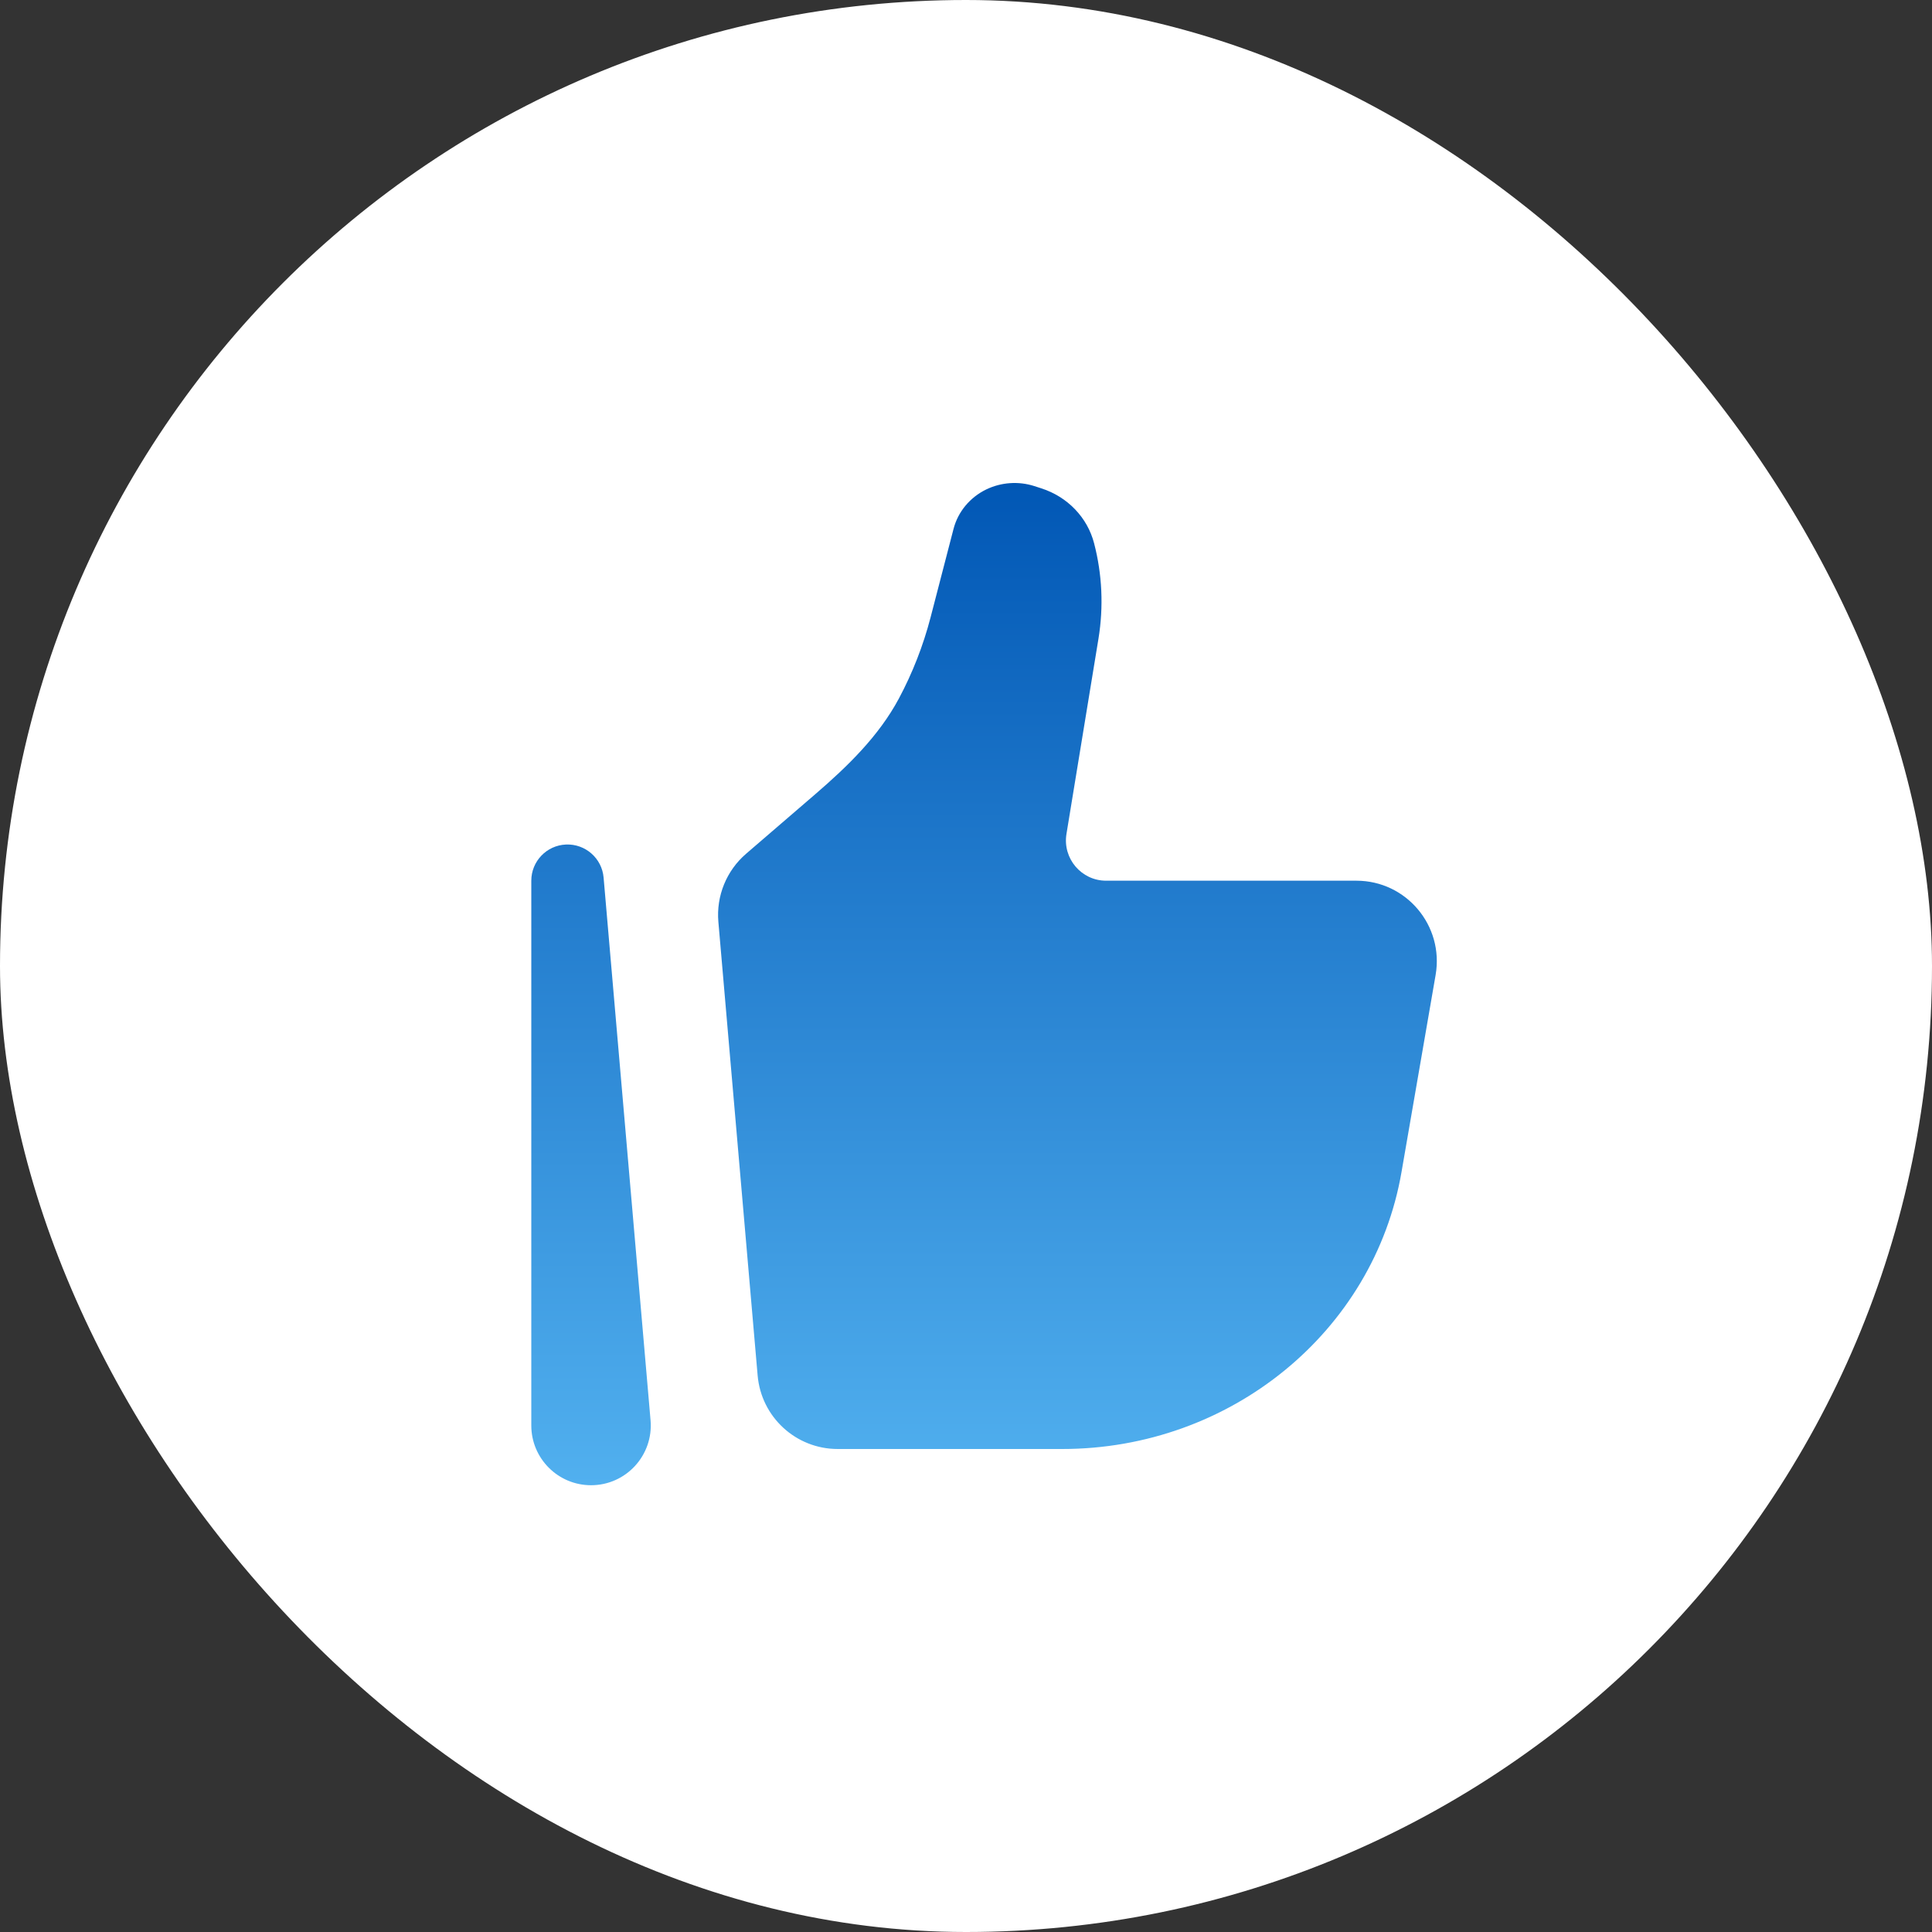
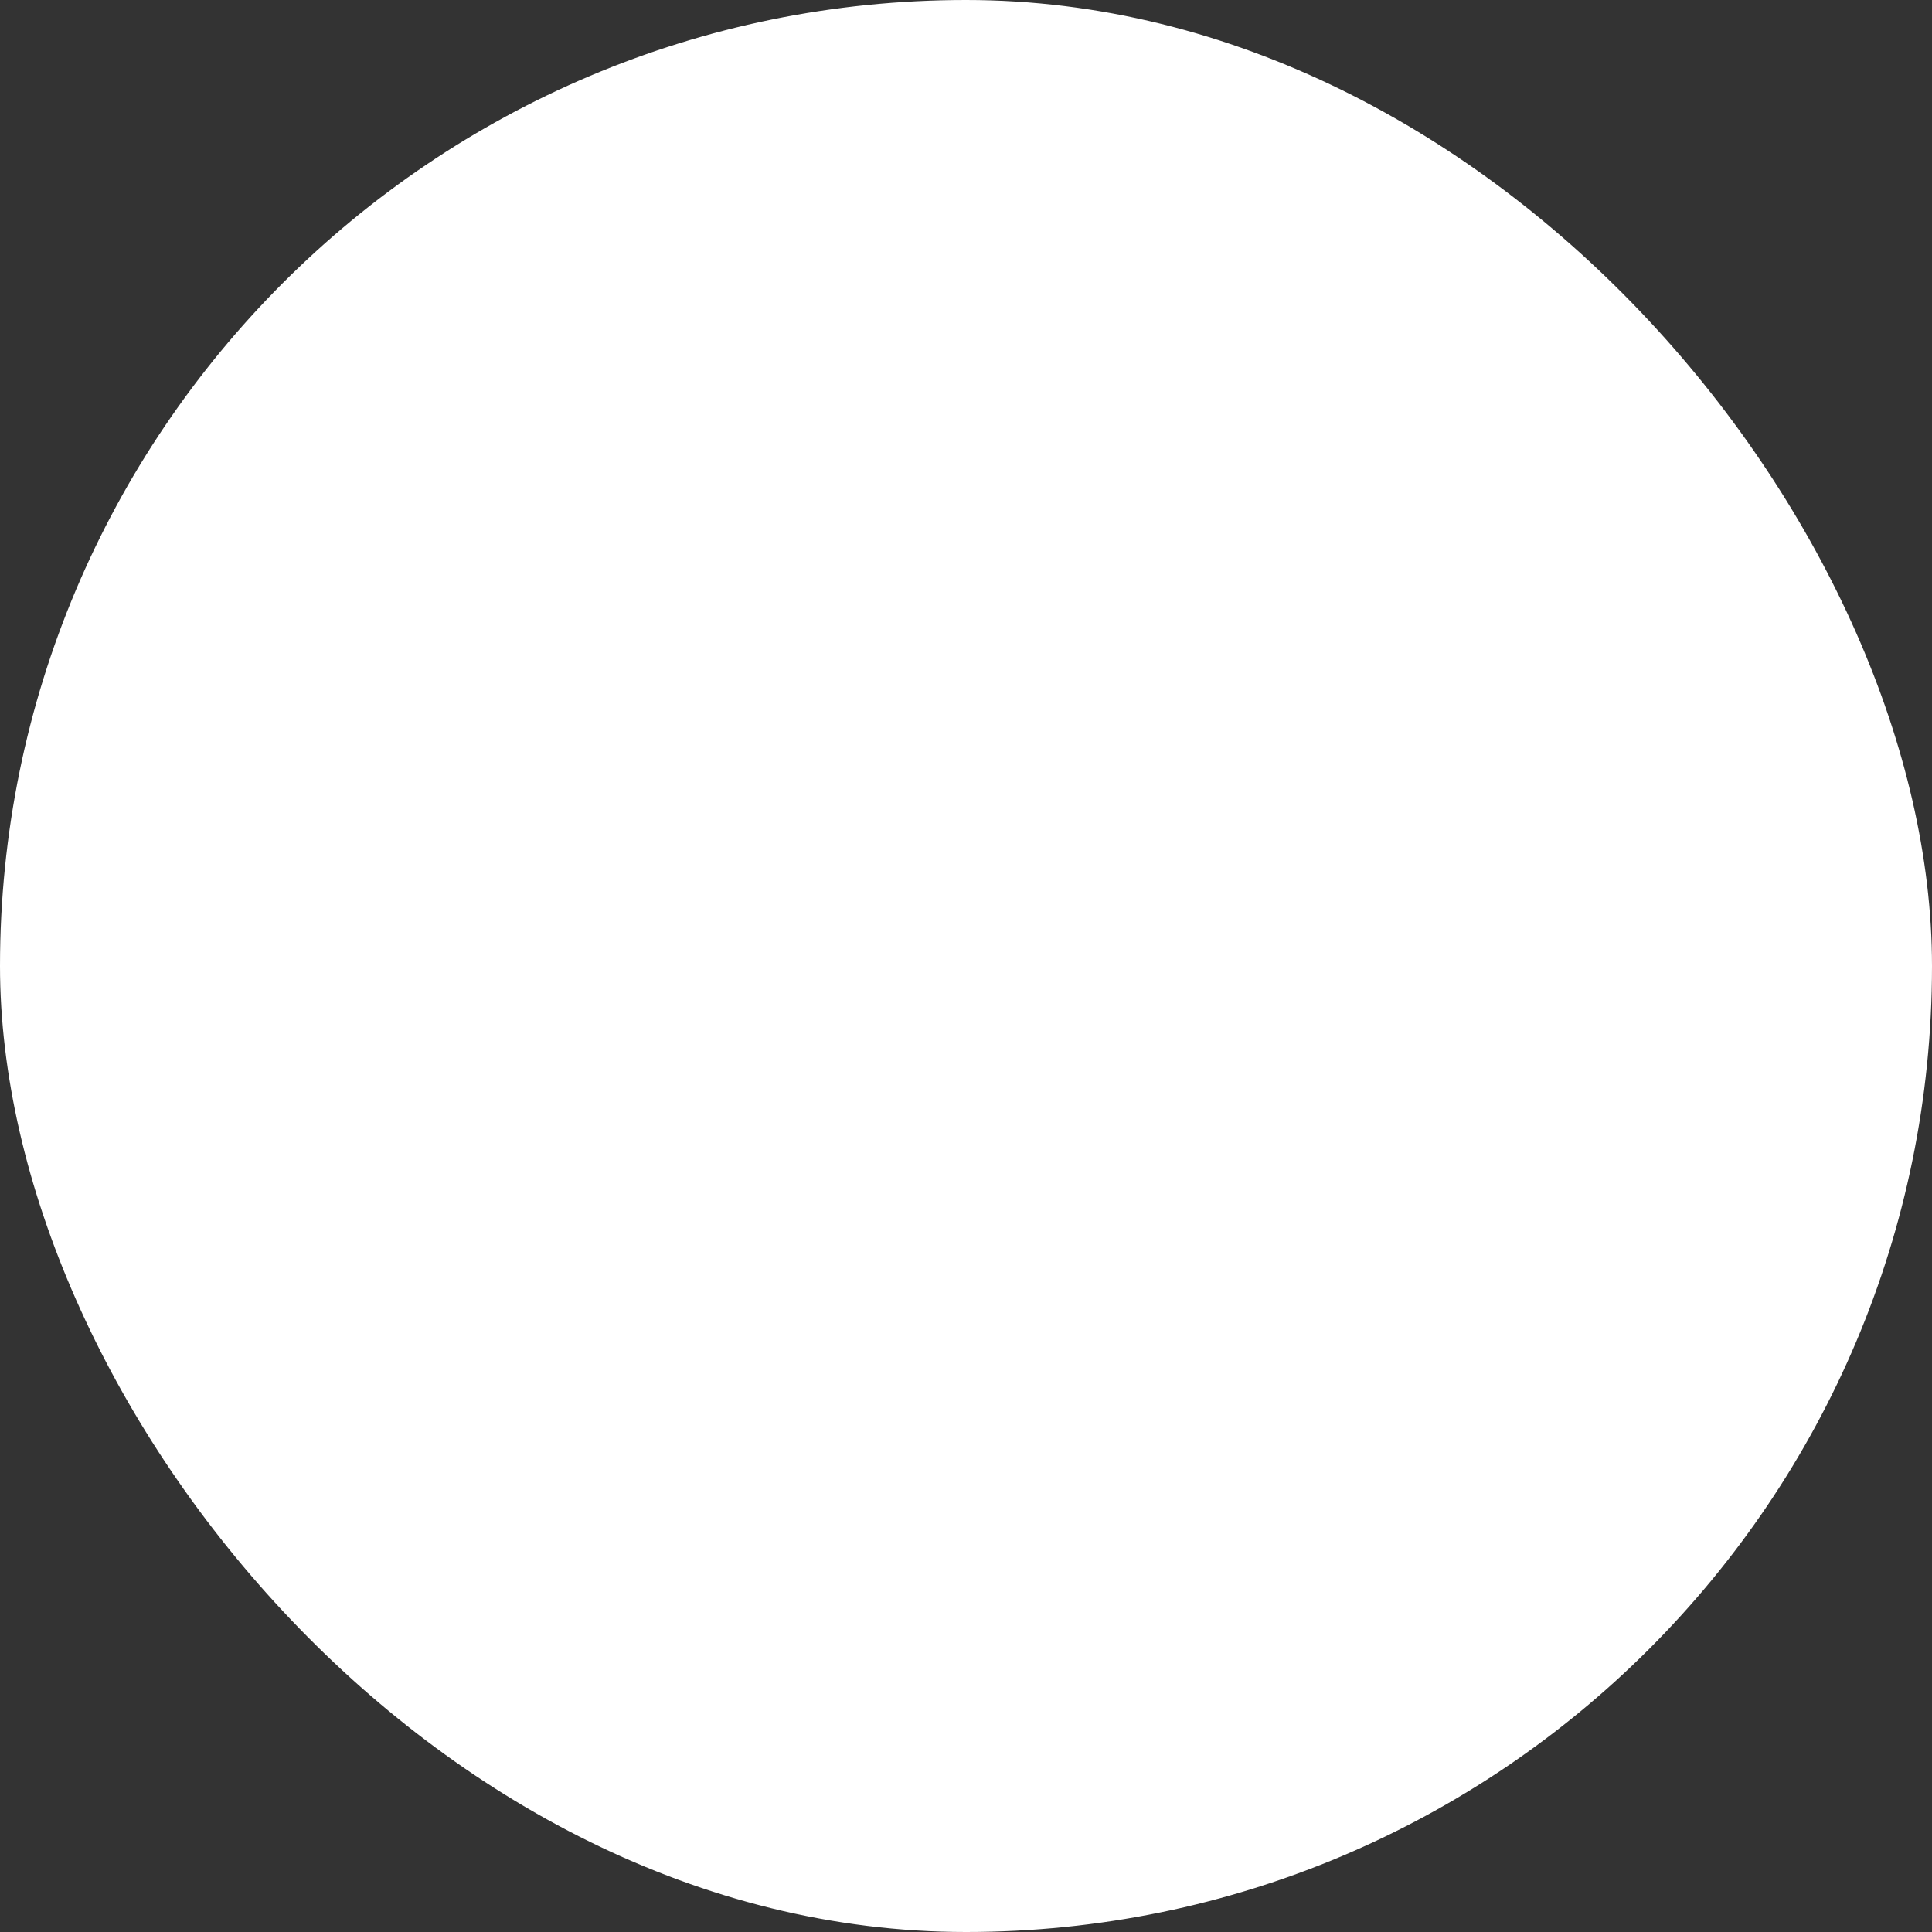
<svg xmlns="http://www.w3.org/2000/svg" width="40" height="40" viewBox="0 0 40 40" fill="none">
  <rect x="0" y="0" width="40" height="40" fill="#333333" stroke="none" />
  <rect width="40" height="40" rx="20" fill="white" />
-   <path fill-rule="evenodd" clip-rule="evenodd" d="M29.723 20.185L29.017 24.265C28.445 27.574 25.474 30 21.993 30H17.344C16.48 30 15.76 29.339 15.686 28.477L14.873 19.084C14.827 18.551 15.04 18.027 15.446 17.677L16.885 16.438C17.552 15.863 18.194 15.24 18.61 14.463C18.894 13.931 19.114 13.367 19.266 12.784L19.742 10.95C19.834 10.595 20.082 10.296 20.422 10.132C20.731 9.984 21.088 9.959 21.415 10.064L21.56 10.111C22.102 10.285 22.514 10.714 22.652 11.248C22.82 11.892 22.85 12.564 22.743 13.221L22.08 17.266C21.997 17.773 22.388 18.234 22.901 18.234H28.083C29.116 18.234 29.899 19.166 29.723 20.185ZM12.497 18.17C12.463 17.77 12.119 17.468 11.718 17.485C11.316 17.502 11 17.833 11 18.234V29.513C11 30.195 11.553 30.75 12.237 30.75C12.963 30.75 13.531 30.128 13.469 29.406L12.497 18.17Z" fill="url(#paint0_linear_22288_53860)" />
  <defs>
    <linearGradient id="paint0_linear_22288_53860" x1="11" y1="10" x2="11" y2="30.75" gradientUnits="userSpaceOnUse">
      <stop stop-color="#0157B5" />
      <stop offset="1" stop-color="#51B0EF" />
    </linearGradient>
  </defs>
</svg>